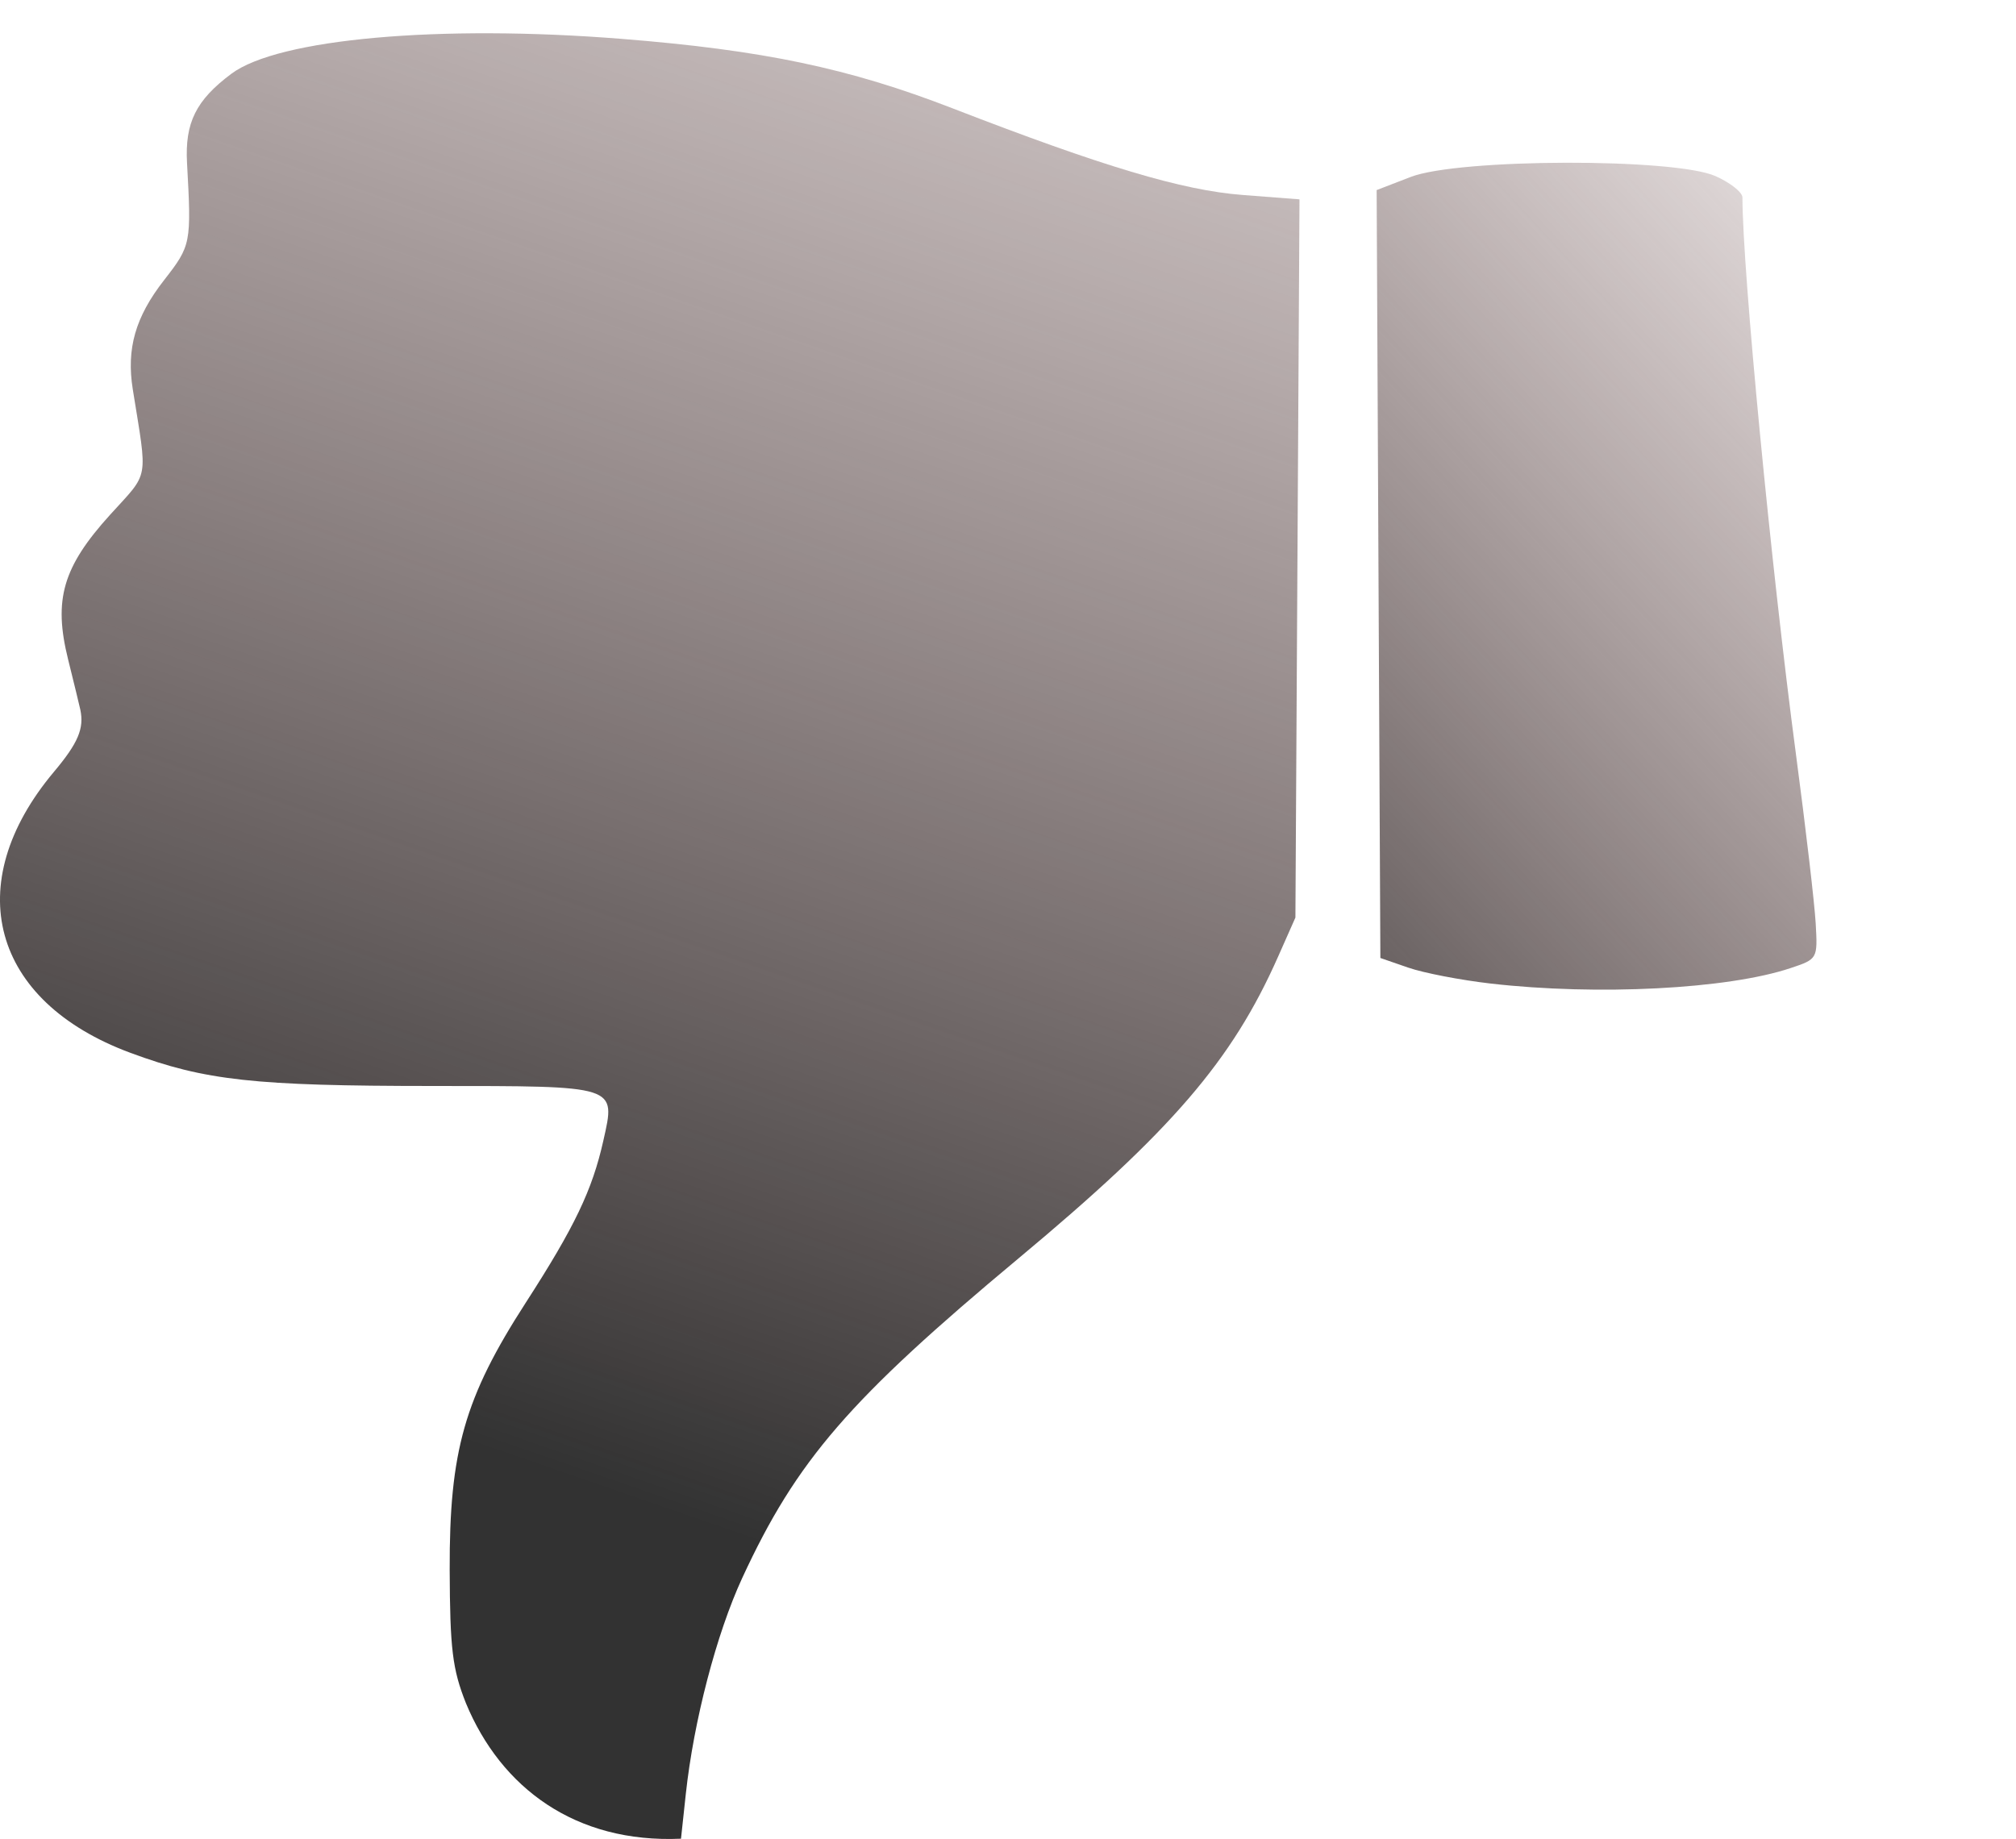
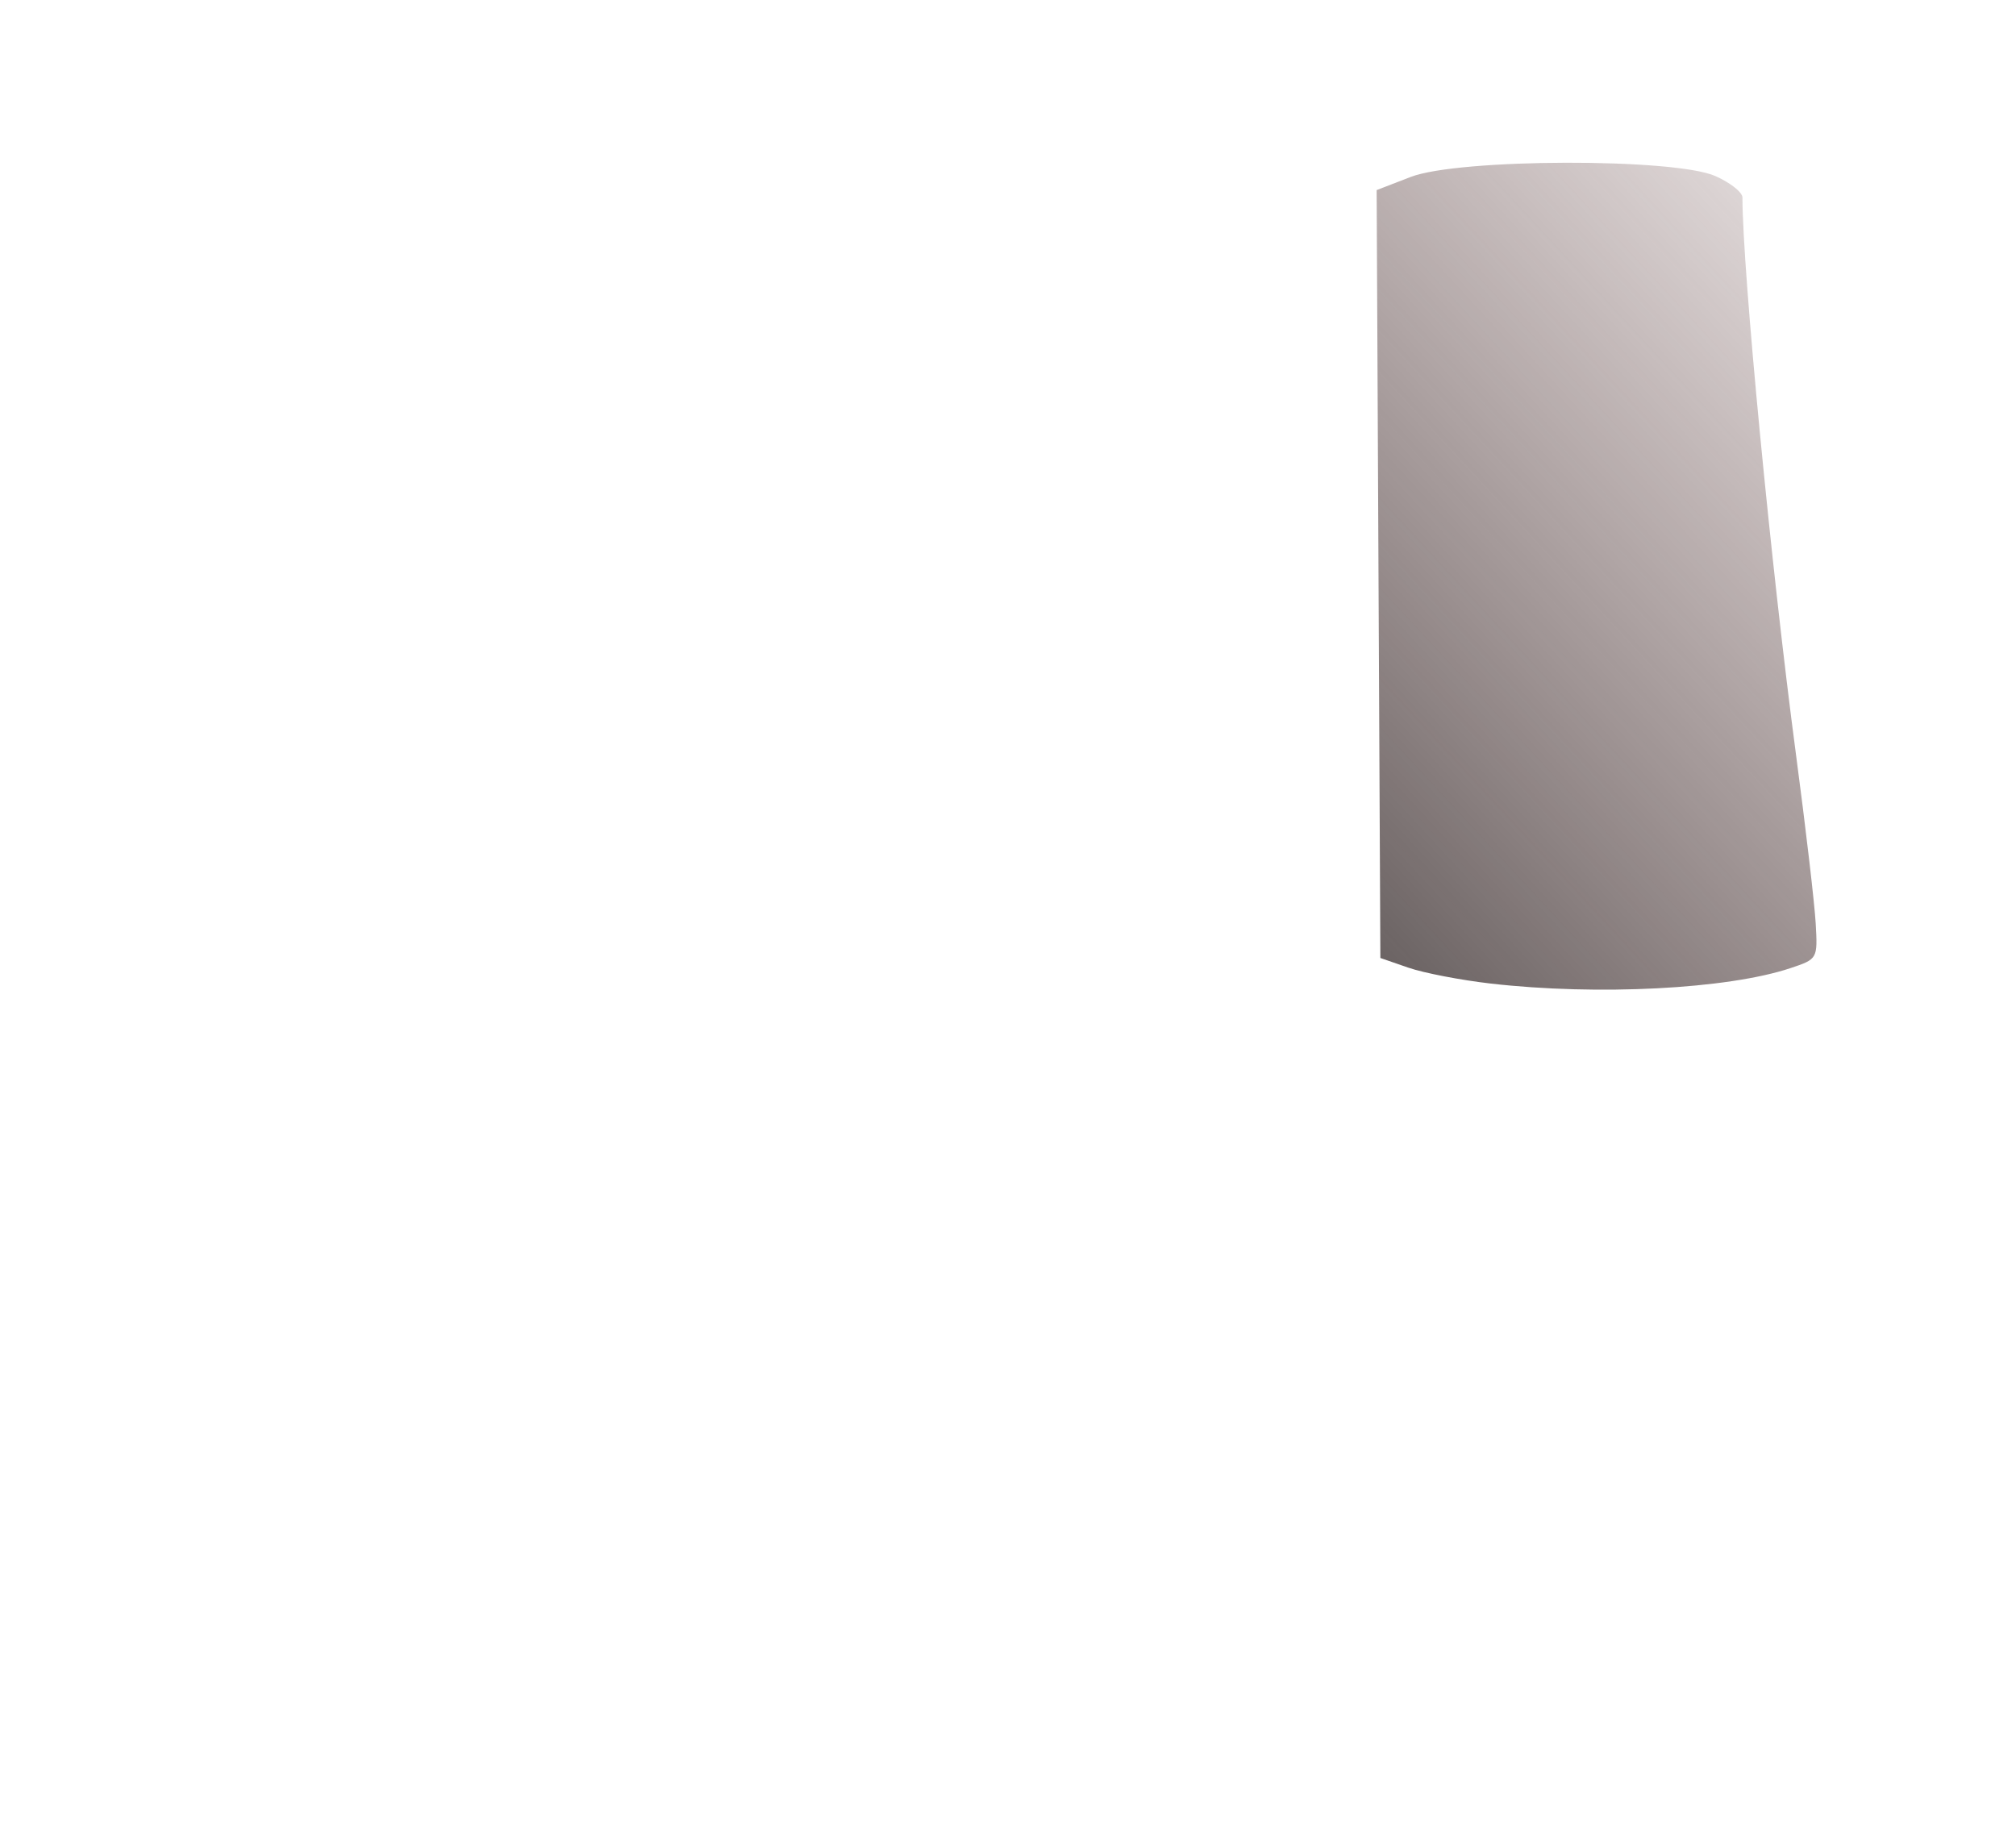
<svg xmlns="http://www.w3.org/2000/svg" xmlns:xlink="http://www.w3.org/1999/xlink" width="484.95" height="442.46">
  <defs>
    <linearGradient id="a">
      <stop offset="0" stop-color="#323232" />
      <stop offset="1" stop-color="#714545" stop-opacity="0" />
    </linearGradient>
    <linearGradient y2="469.736" x2="349.23" y1="845.012" x1="219.408" gradientTransform="translate(-34.86 -636.497) scale(1.38)" gradientUnits="userSpaceOnUse" id="b" xlink:href="#a" />
    <linearGradient y2="635.668" x2="501.406" y1="803.744" x1="319.999" gradientTransform="translate(-34.86 -636.497) scale(1.38)" gradientUnits="userSpaceOnUse" id="c" xlink:href="#a" />
  </defs>
-   <path d="M220.66 575.795c-3.236-8.148-3.832-13.058-3.896-32.043-.095-28.612 3.553-41.428 18.297-64.285 11.76-18.23 15.996-27.077 18.664-38.986 3-13.38 3.742-13.14-41.125-13.156-42.878-.014-54.64-1.306-72.635-7.976-33.436-12.394-41.1-40.578-18.386-67.628 5.8-6.908 7.287-10.416 6.335-14.93-.2-.948-1.53-6.416-2.953-12.152-3.553-14.32-1.27-22.18 10.09-34.726 9.56-10.554 9.062-7.82 5.484-30.19-1.567-9.798.61-17.414 7.508-26.267 6.52-8.37 6.608-8.816 5.54-28.18-.538-9.725 2.148-15.138 10.67-21.5 11.27-8.414 50.01-11.88 93.83-8.395 34.008 2.705 54.693 7.044 79.59 16.694 36.235 14.045 55.32 19.75 69.807 20.866l13.705 1.057-.49 86.405-.492 86.404-4.205 9.486c-11.053 24.932-25.56 41.794-62.32 72.44-40.823 34.032-53.46 48.65-66.553 76.99-6.18 13.378-11.668 34.393-13.56 51.926l-1.16 10.78c-25.39 1.132-43.302-12.215-51.745-32.633z" fill="url(#b)" transform="translate(-108.59 -166.034)" />
  <path d="M467.18 402.68c-7.22-.83-16.144-2.552-19.833-3.83l-6.708-2.322-.45-92.38-.445-92.38 8.208-3.166c11.533-4.45 63.466-4.586 73.313-.192 3.557 1.588 6.468 3.896 6.47 5.13.014 17.462 6.875 88.835 12.9 134.182 2.33 17.548 4.456 35.766 4.722 40.483.482 8.545.46 8.585-6.105 10.774-15.126 5.043-46.37 6.647-72.075 3.7z" fill="url(#c)" transform="translate(-108.59 -166.034)" />
</svg>